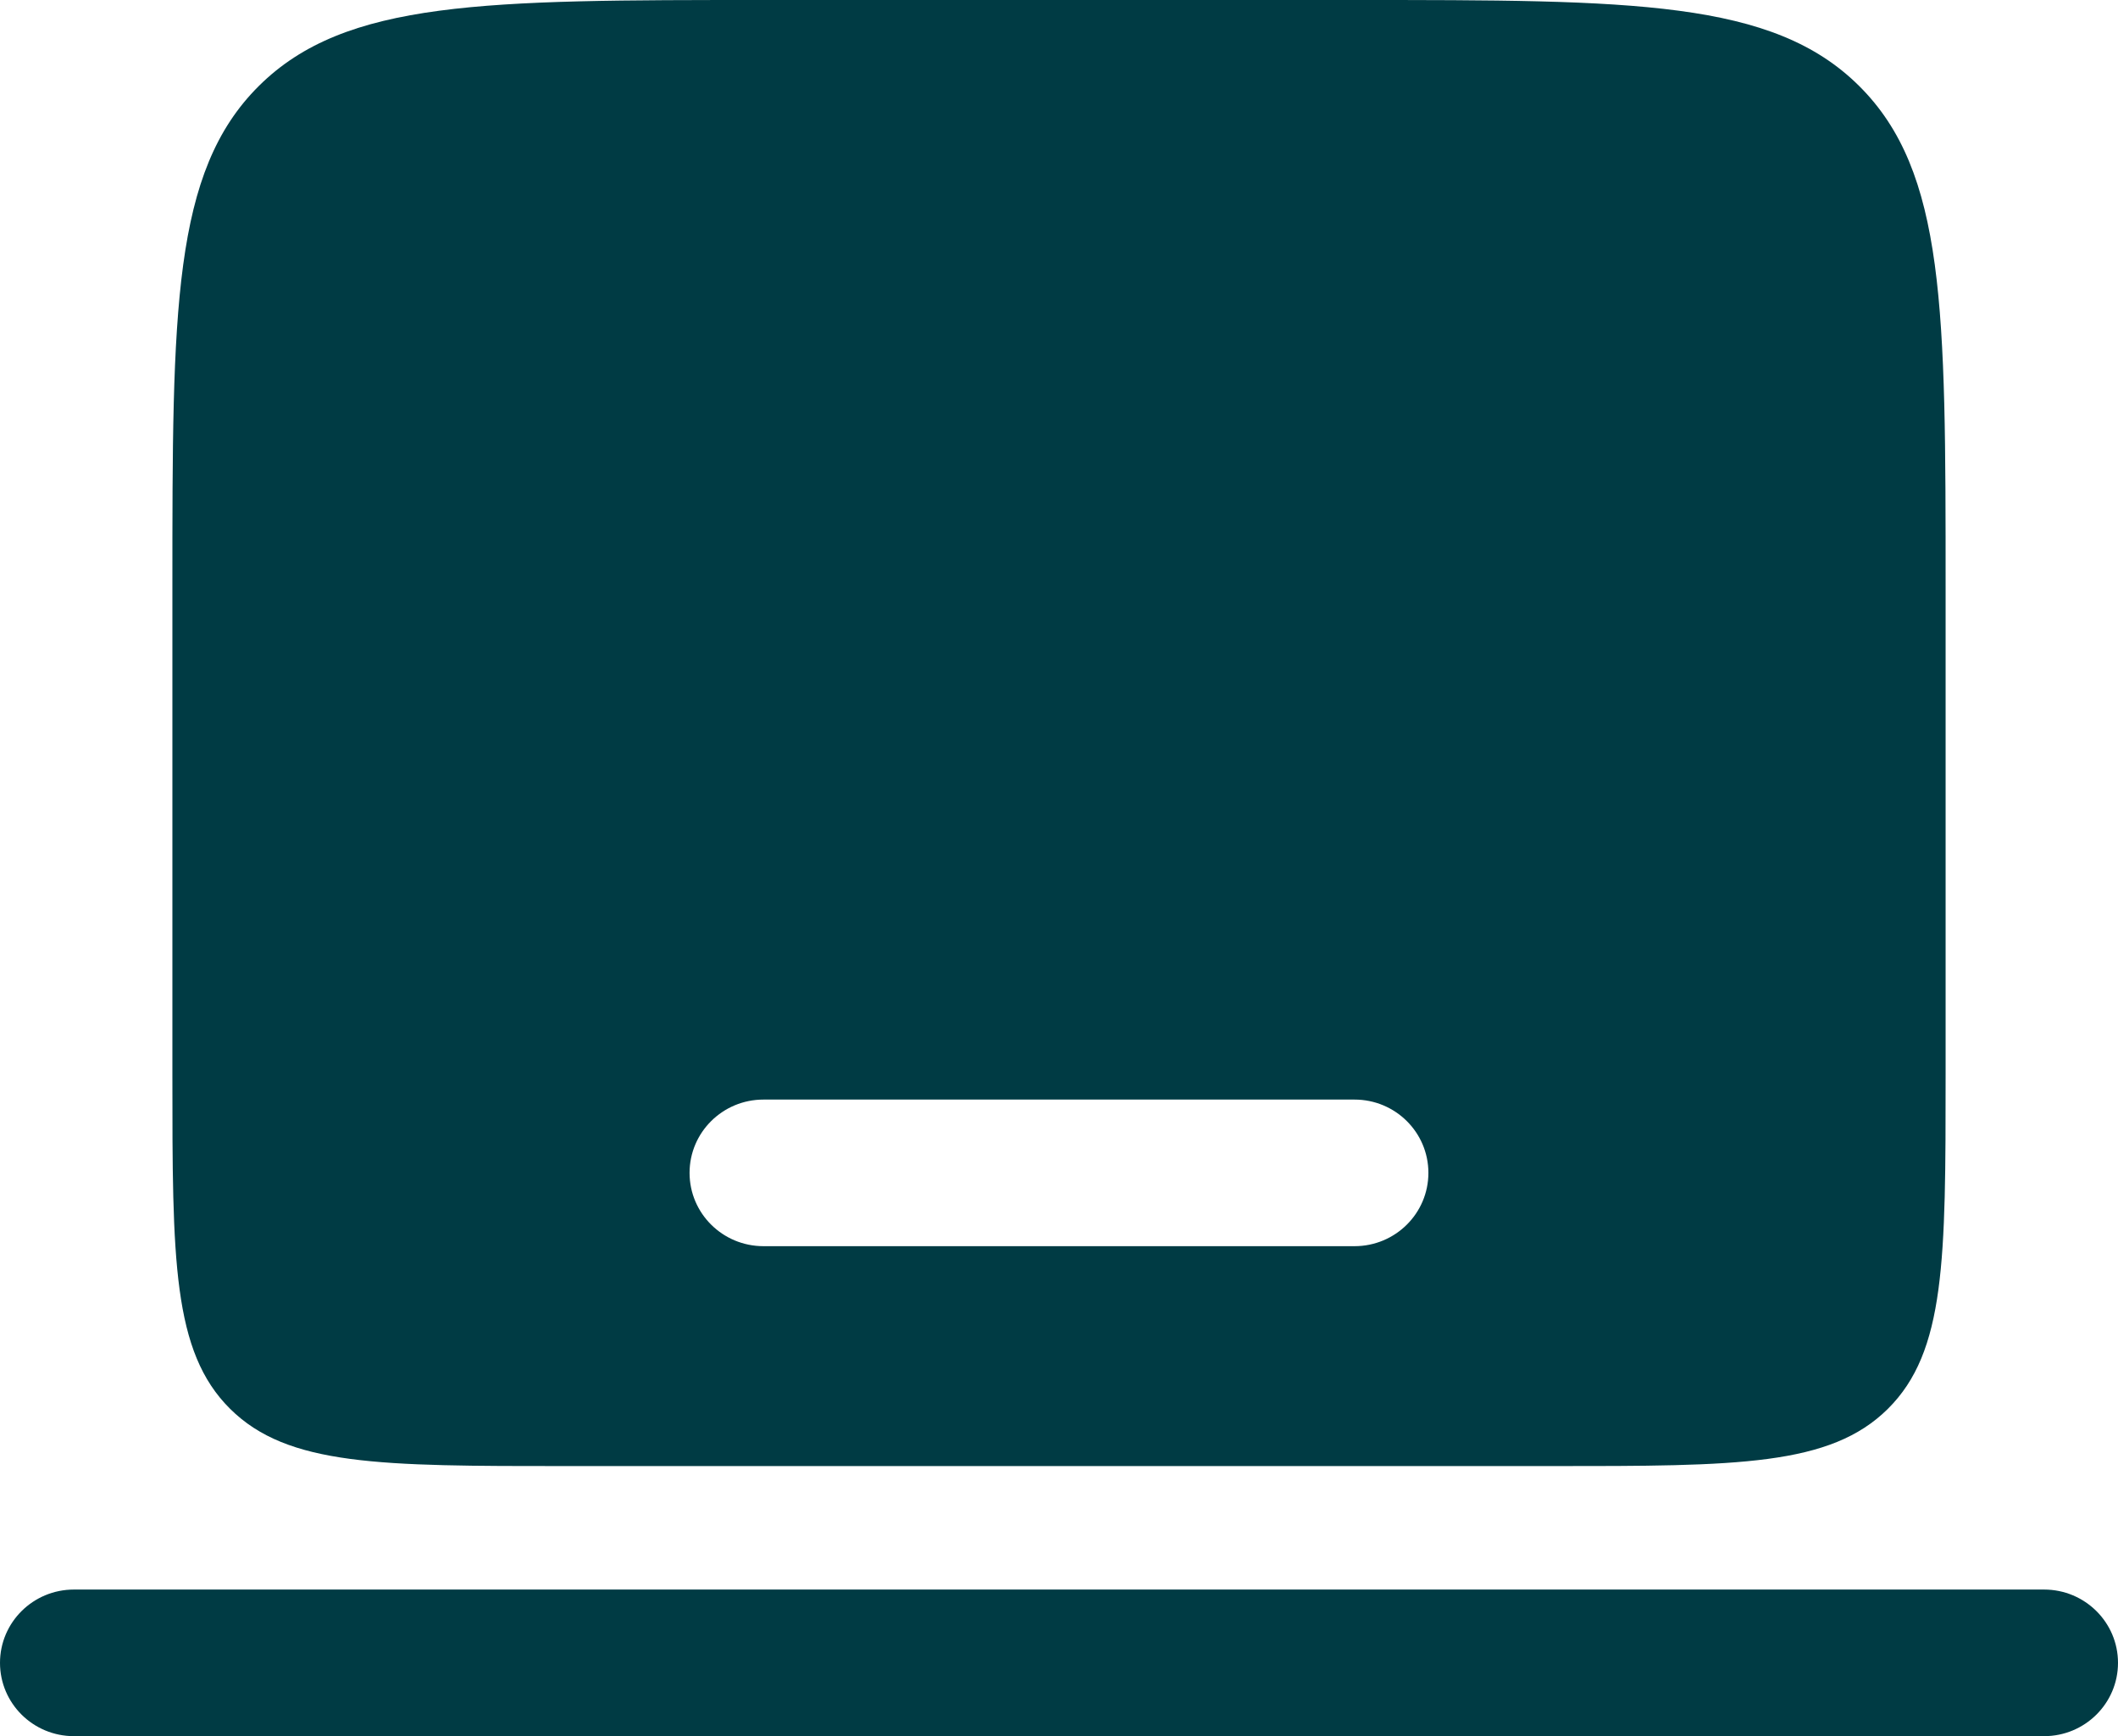
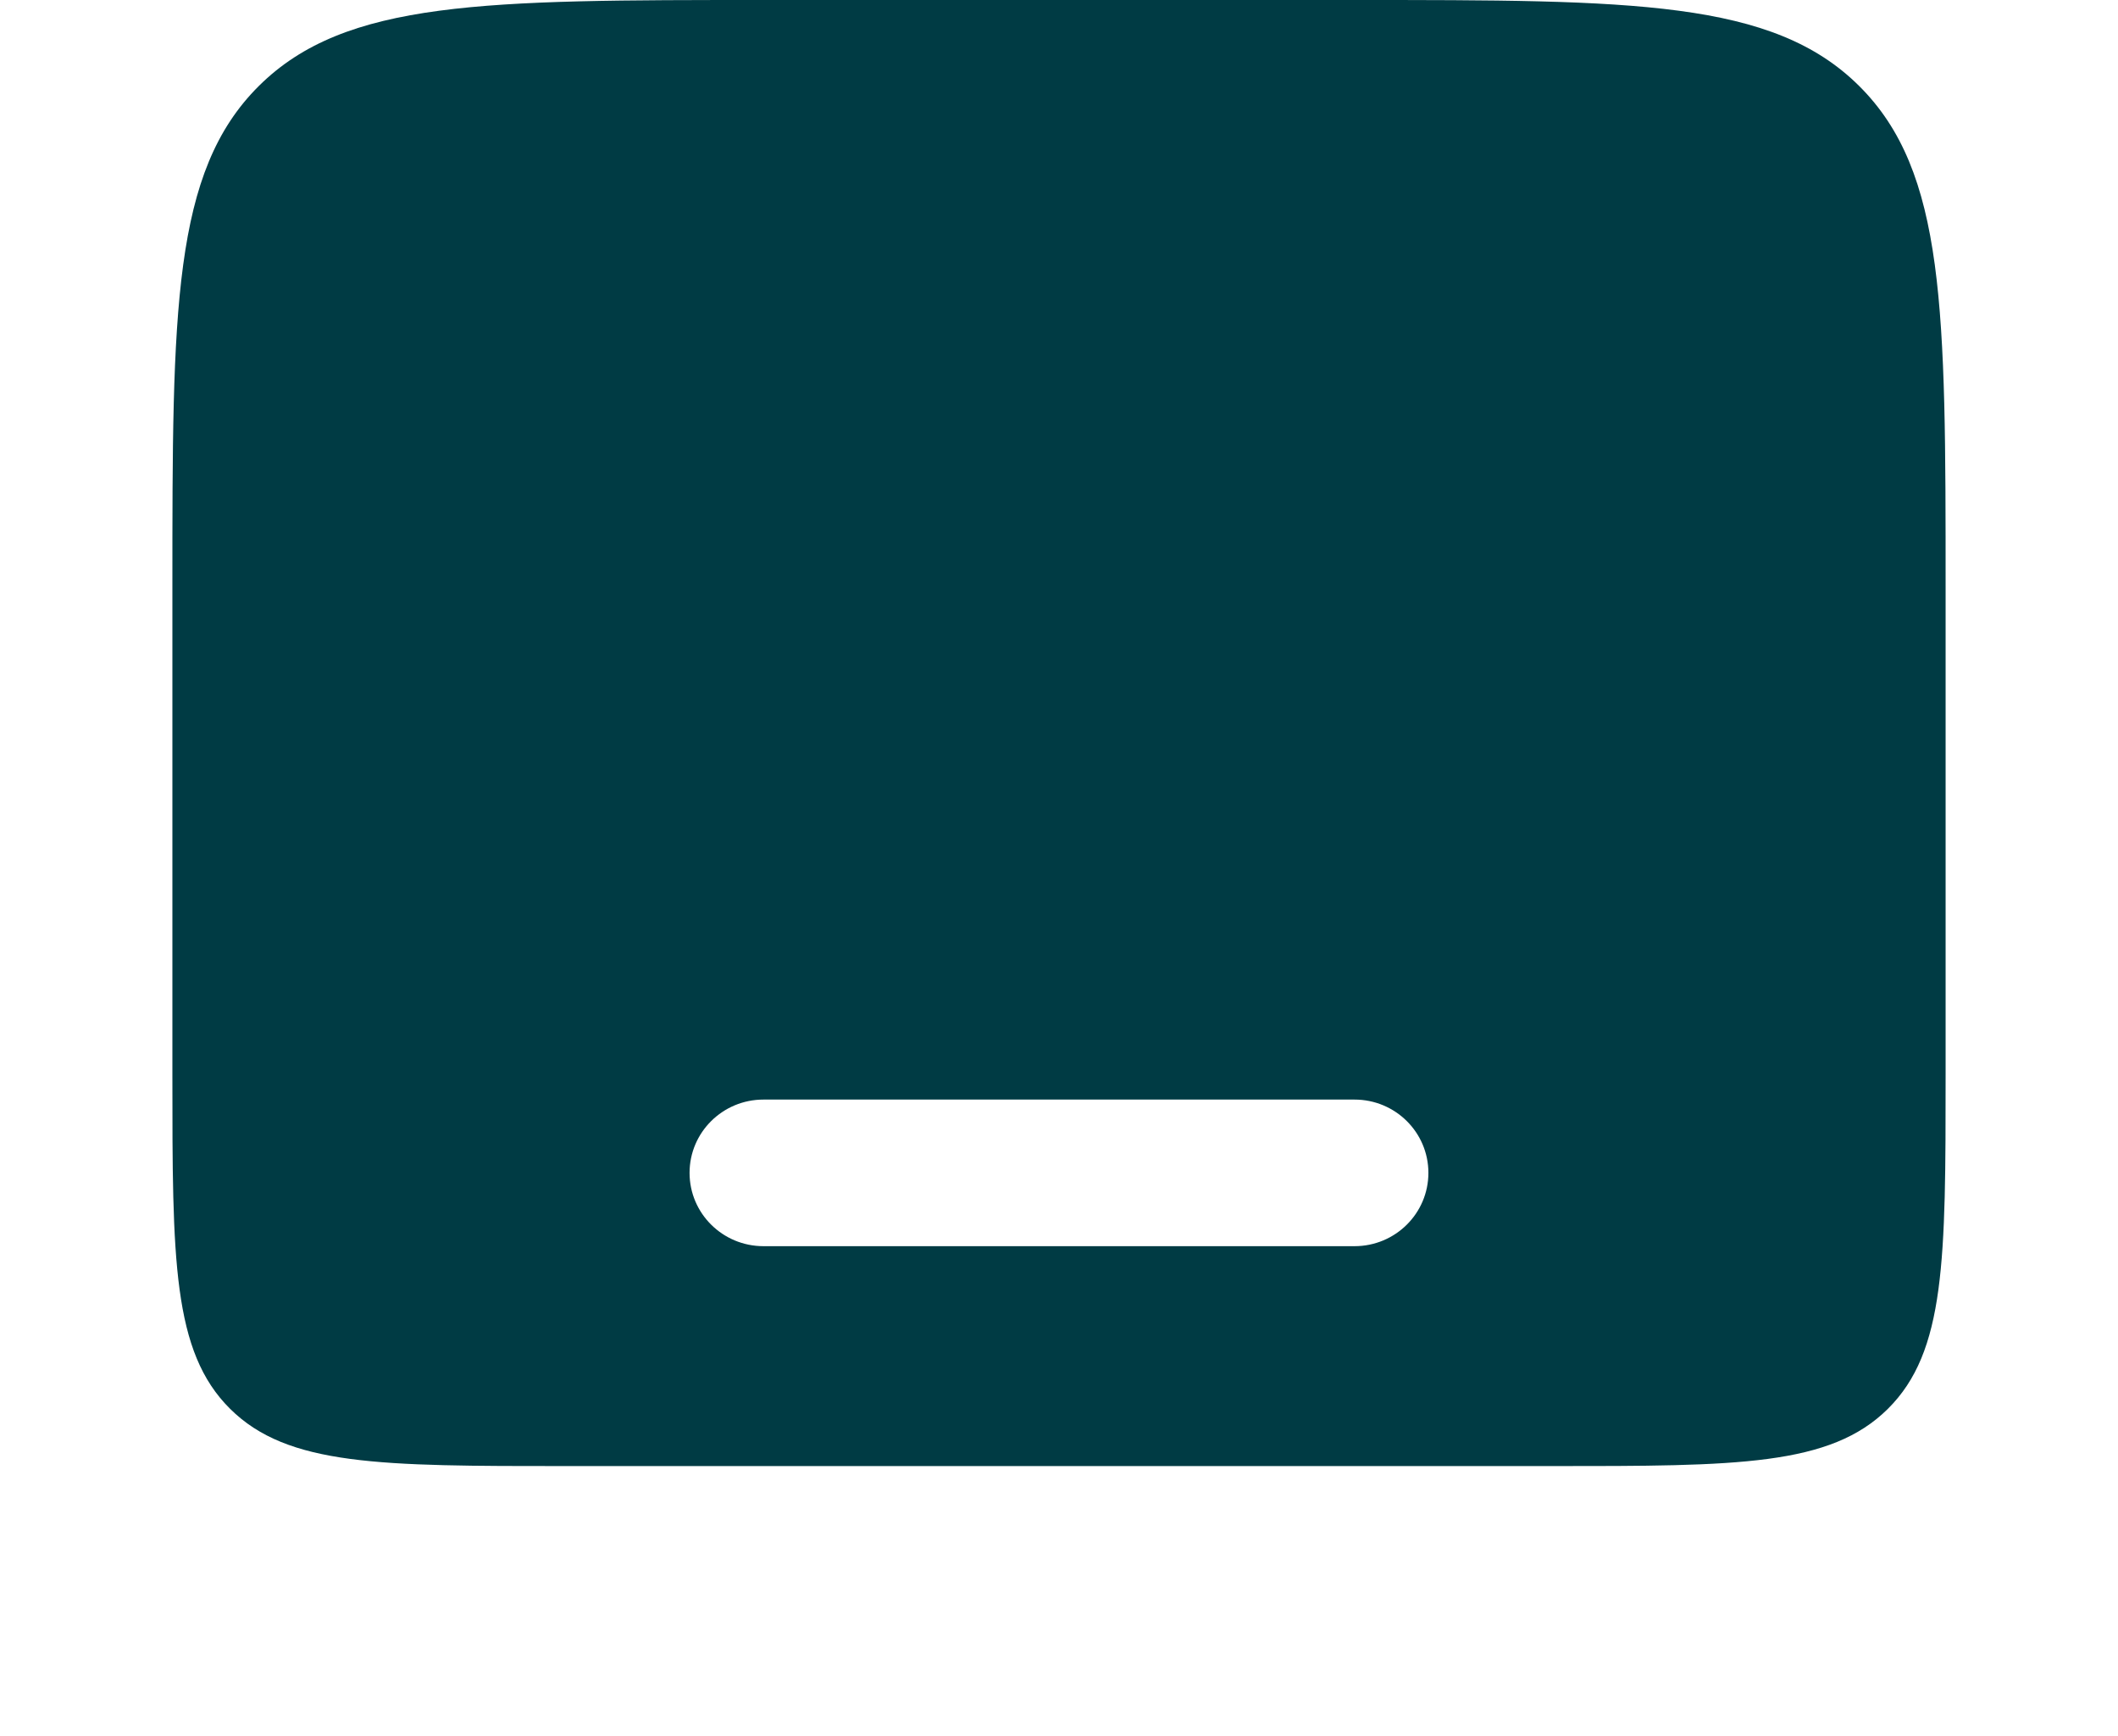
<svg xmlns="http://www.w3.org/2000/svg" width="61" height="50" viewBox="0 0 61 50" fill="none">
-   <path fill-rule="evenodd" clip-rule="evenodd" d="M0 47.889C0 46.723 0.953 45.778 2.128 45.778H58.872C60.047 45.778 61 46.723 61 47.889C61 49.055 60.047 50 58.872 50H2.128C0.953 50 0 49.055 0 47.889Z" fill="#003B44" />
  <path fill-rule="evenodd" clip-rule="evenodd" d="M7.458 2.473C4.965 4.947 4.965 8.927 4.965 16.889V30.963C4.965 36.271 4.965 38.925 6.627 40.573C8.289 42.222 10.964 42.222 16.314 42.222H44.686C50.036 42.222 52.711 42.222 54.373 40.573C56.035 38.925 56.035 36.271 56.035 30.963V16.889C56.035 8.927 56.035 4.947 53.542 2.473C51.049 0 47.036 0 39.012 0H21.988C13.963 0 9.951 0 7.458 2.473ZM19.86 33.778C19.86 32.612 20.813 31.667 21.988 31.667H39.012C40.187 31.667 41.139 32.612 41.139 33.778C41.139 34.944 40.187 35.889 39.012 35.889H21.988C20.813 35.889 19.86 34.944 19.86 33.778Z" fill="#003B44" />
</svg>